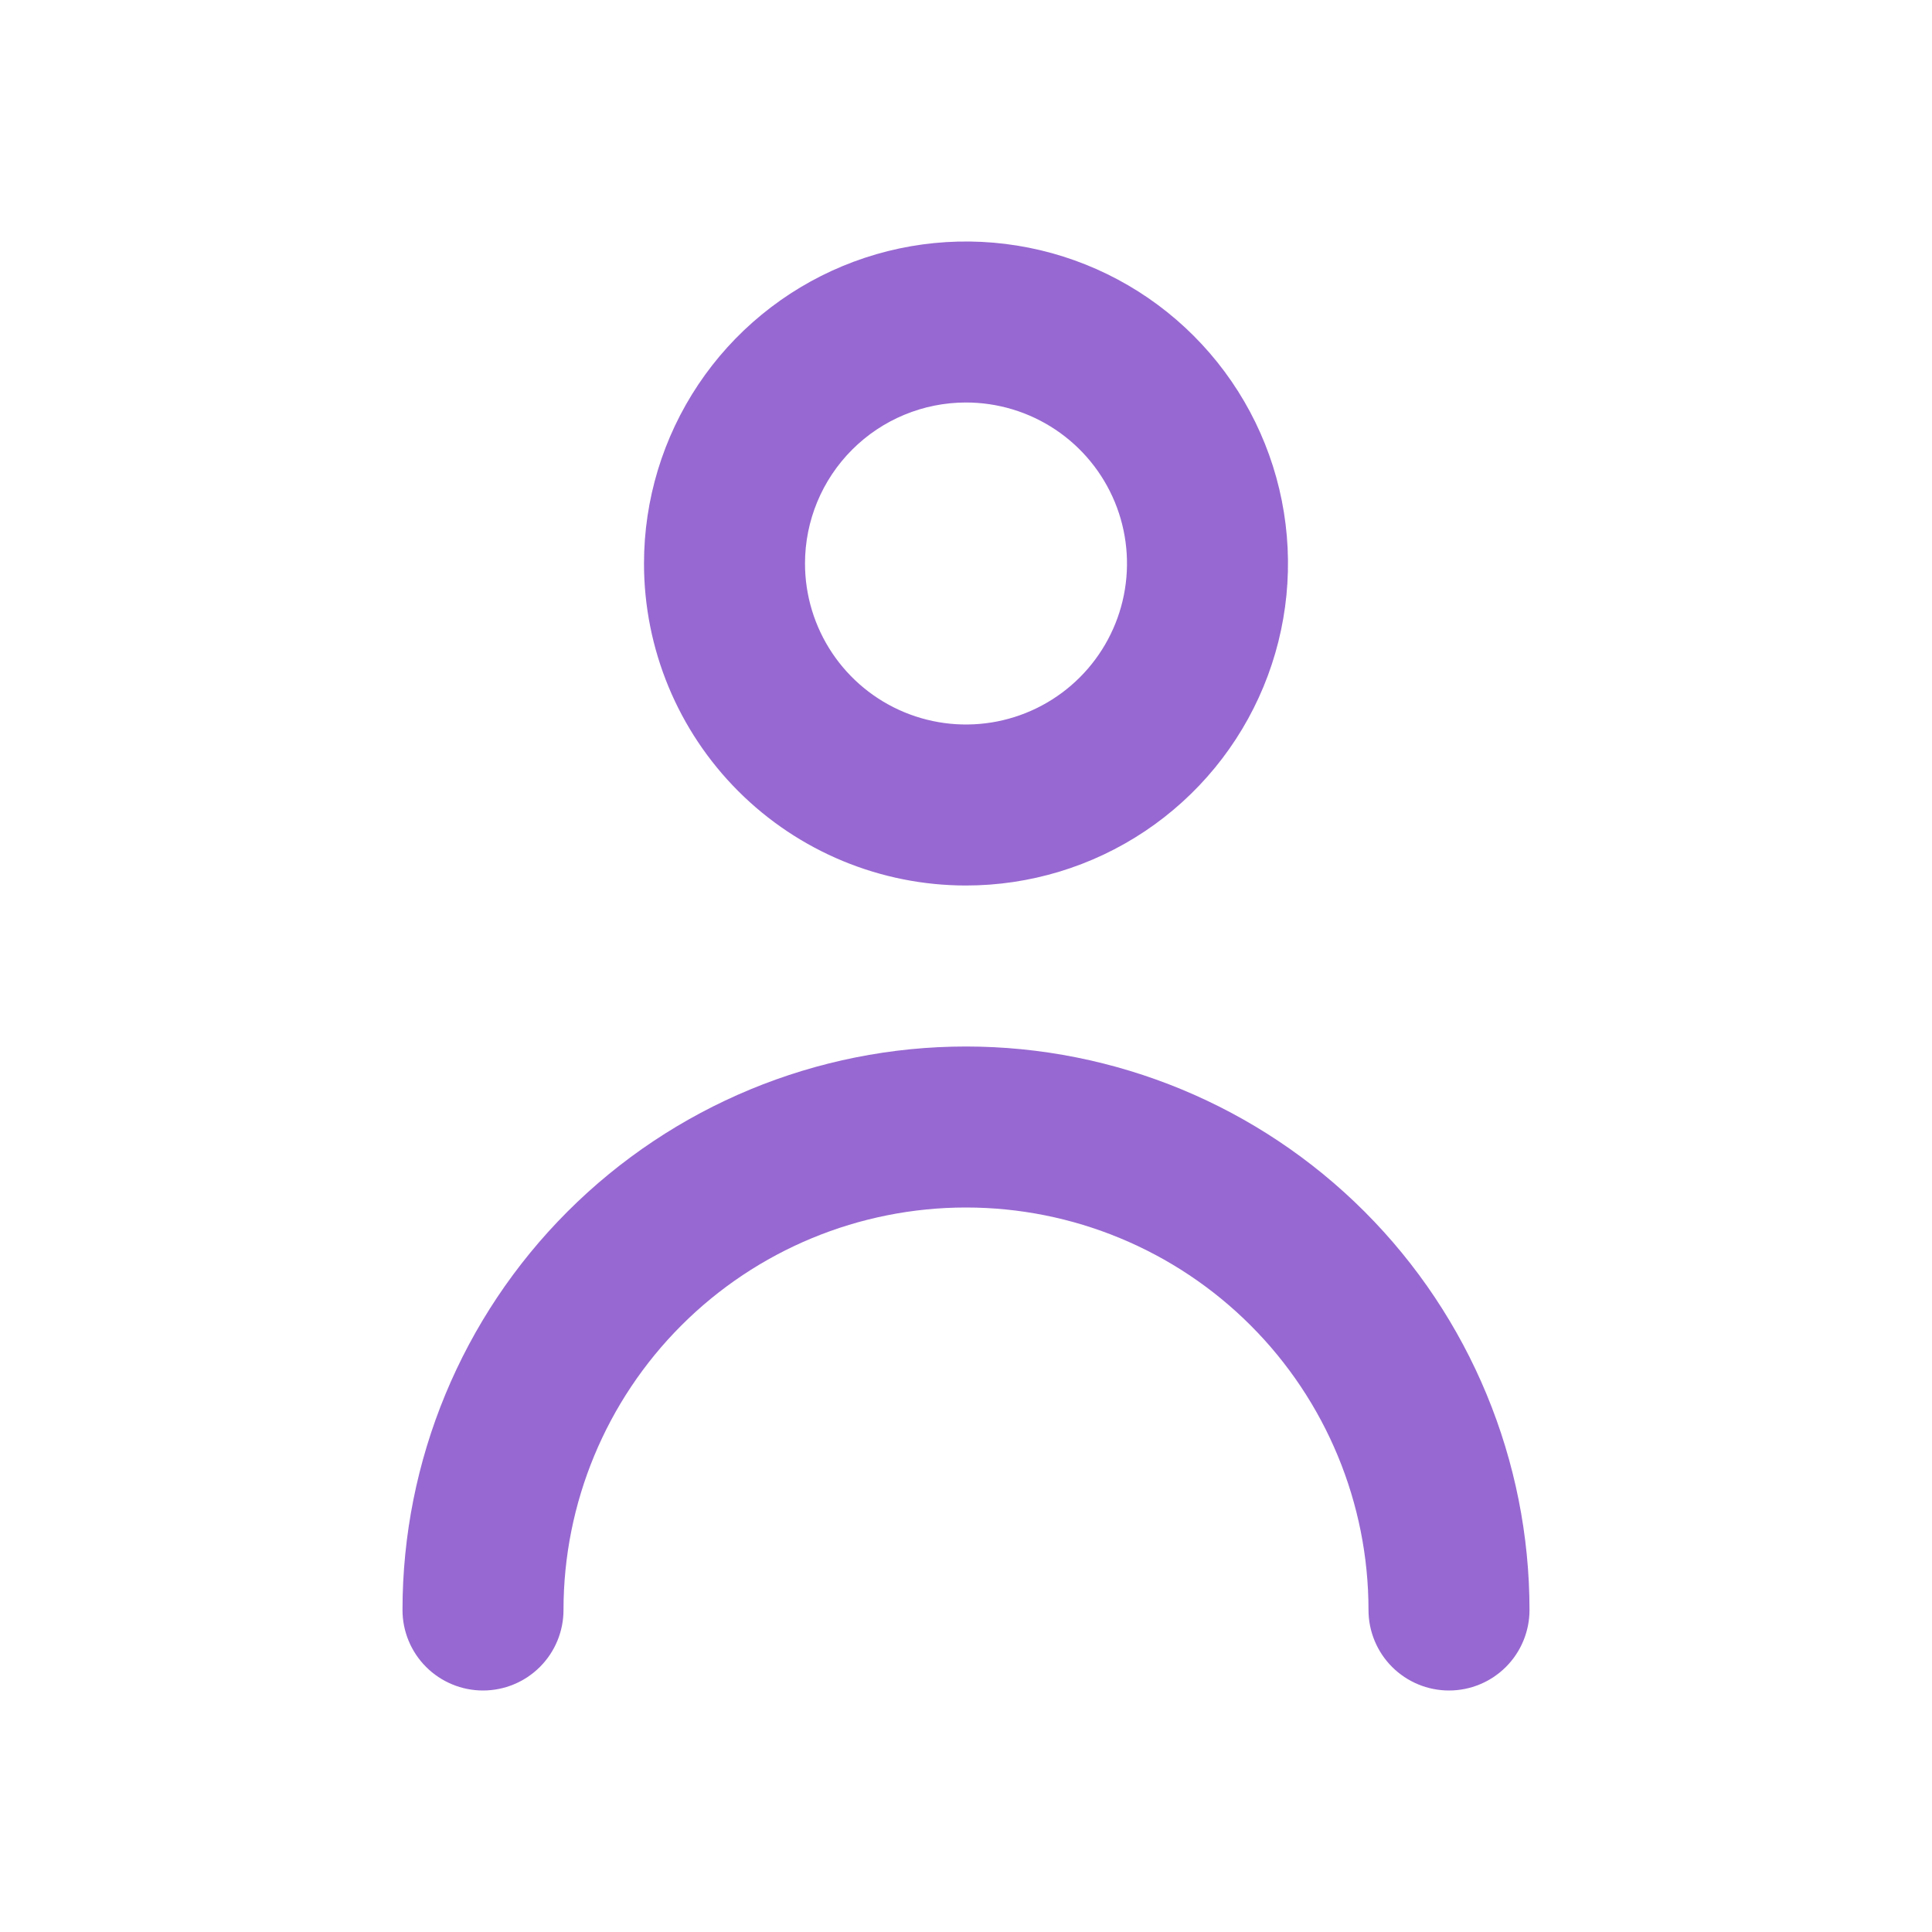
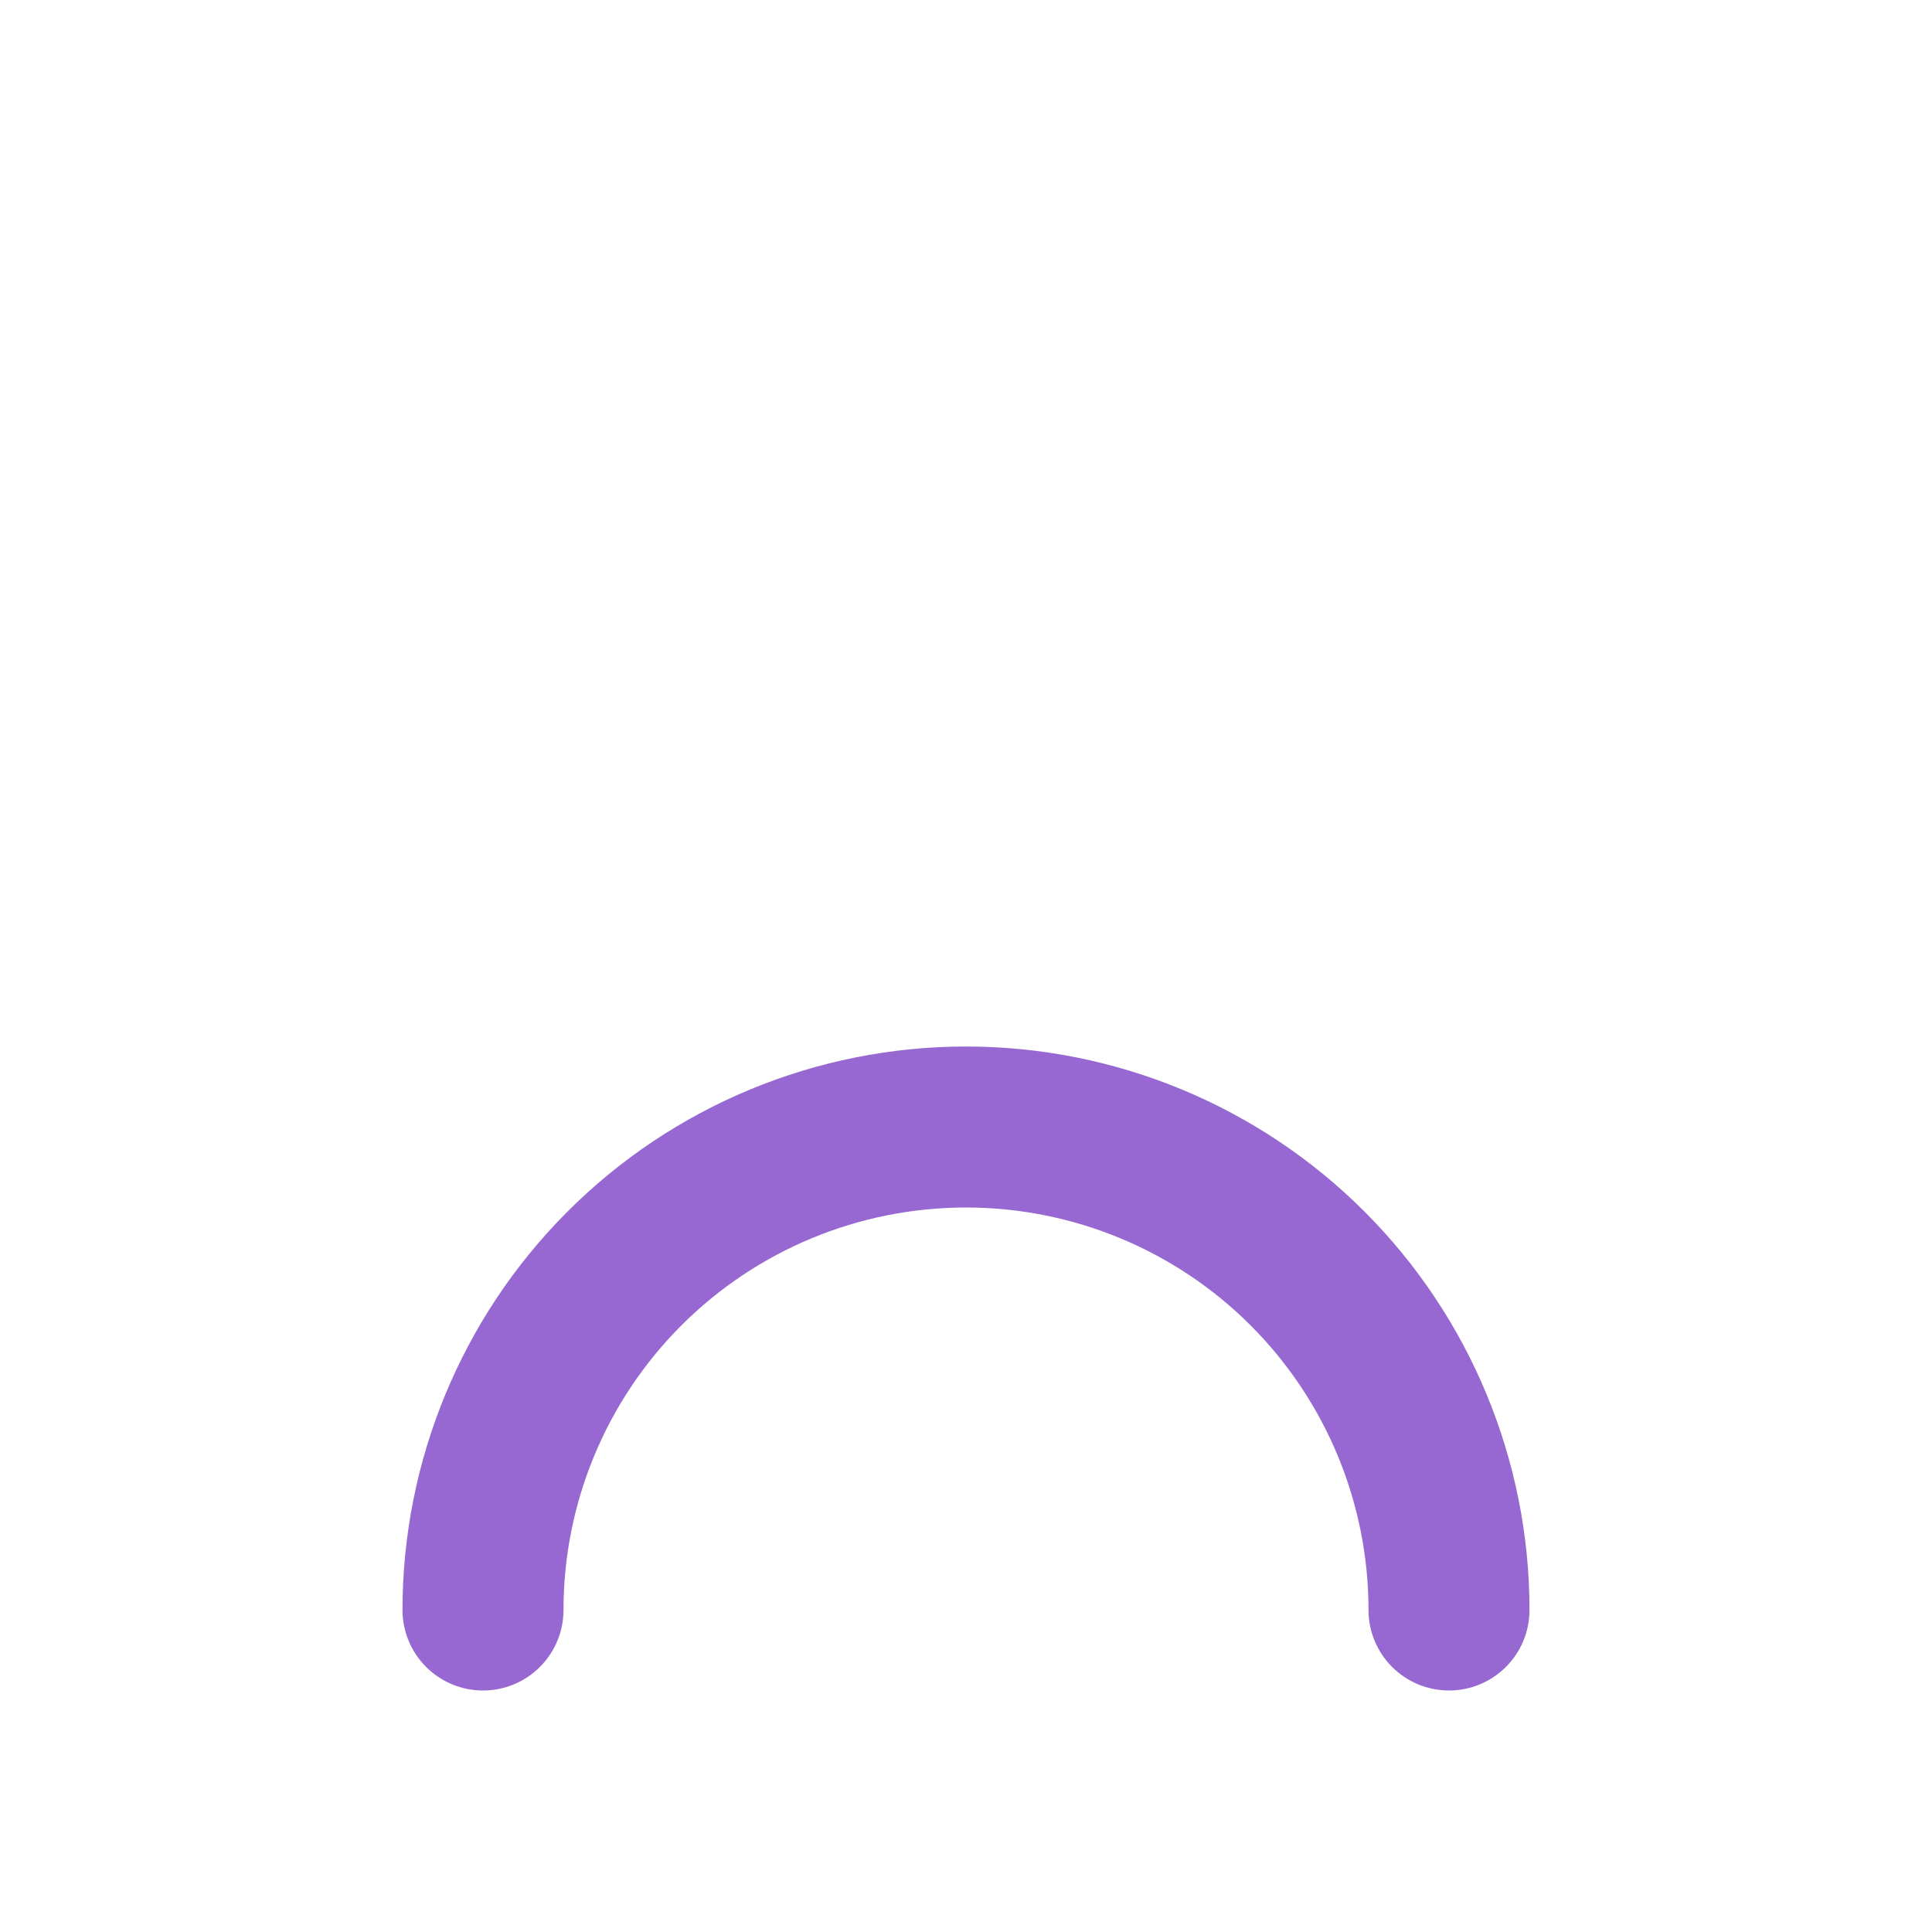
<svg xmlns="http://www.w3.org/2000/svg" width="186" height="186" viewBox="0 0 186 186" fill="none">
-   <path d="M93 85.25C99.131 85.25 105.125 83.432 110.223 80.026C115.321 76.619 119.294 71.778 121.64 66.113C123.987 60.449 124.6 54.216 123.404 48.202C122.208 42.189 119.256 36.665 114.92 32.33C110.585 27.994 105.061 25.042 99.048 23.846C93.034 22.649 86.801 23.263 81.137 25.61C75.472 27.956 70.631 31.929 67.224 37.027C63.818 42.125 62 48.119 62 54.25C62 62.472 65.266 70.357 71.08 76.17C76.893 81.984 84.778 85.25 93 85.25ZM93 38.75C96.066 38.75 99.062 39.659 101.611 41.362C104.16 43.065 106.147 45.486 107.32 48.318C108.493 51.151 108.8 54.267 108.202 57.274C107.604 60.281 106.128 63.042 103.96 65.21C101.792 67.378 99.031 68.854 96.024 69.452C93.017 70.05 89.901 69.743 87.068 68.57C84.236 67.397 81.815 65.41 80.112 62.861C78.409 60.312 77.5 57.316 77.5 54.25C77.5 50.139 79.133 46.197 82.04 43.29C84.947 40.383 88.889 38.75 93 38.75Z" fill="#9768D1" />
  <path d="M93 100.75C78.612 100.75 64.813 106.466 54.639 116.639C44.466 126.813 38.75 140.612 38.75 155C38.75 157.055 39.566 159.027 41.02 160.48C42.473 161.933 44.445 162.75 46.5 162.75C48.555 162.75 50.527 161.933 51.98 160.48C53.434 159.027 54.25 157.055 54.25 155C54.25 144.723 58.333 134.867 65.6 127.6C72.867 120.333 82.723 116.25 93 116.25C103.277 116.25 113.133 120.333 120.4 127.6C127.667 134.867 131.75 144.723 131.75 155C131.75 157.055 132.567 159.027 134.02 160.48C135.473 161.933 137.445 162.75 139.5 162.75C141.555 162.75 143.527 161.933 144.98 160.48C146.433 159.027 147.25 157.055 147.25 155C147.25 140.612 141.534 126.813 131.361 116.639C121.187 106.466 107.388 100.75 93 100.75Z" fill="#9768D1" />
</svg>